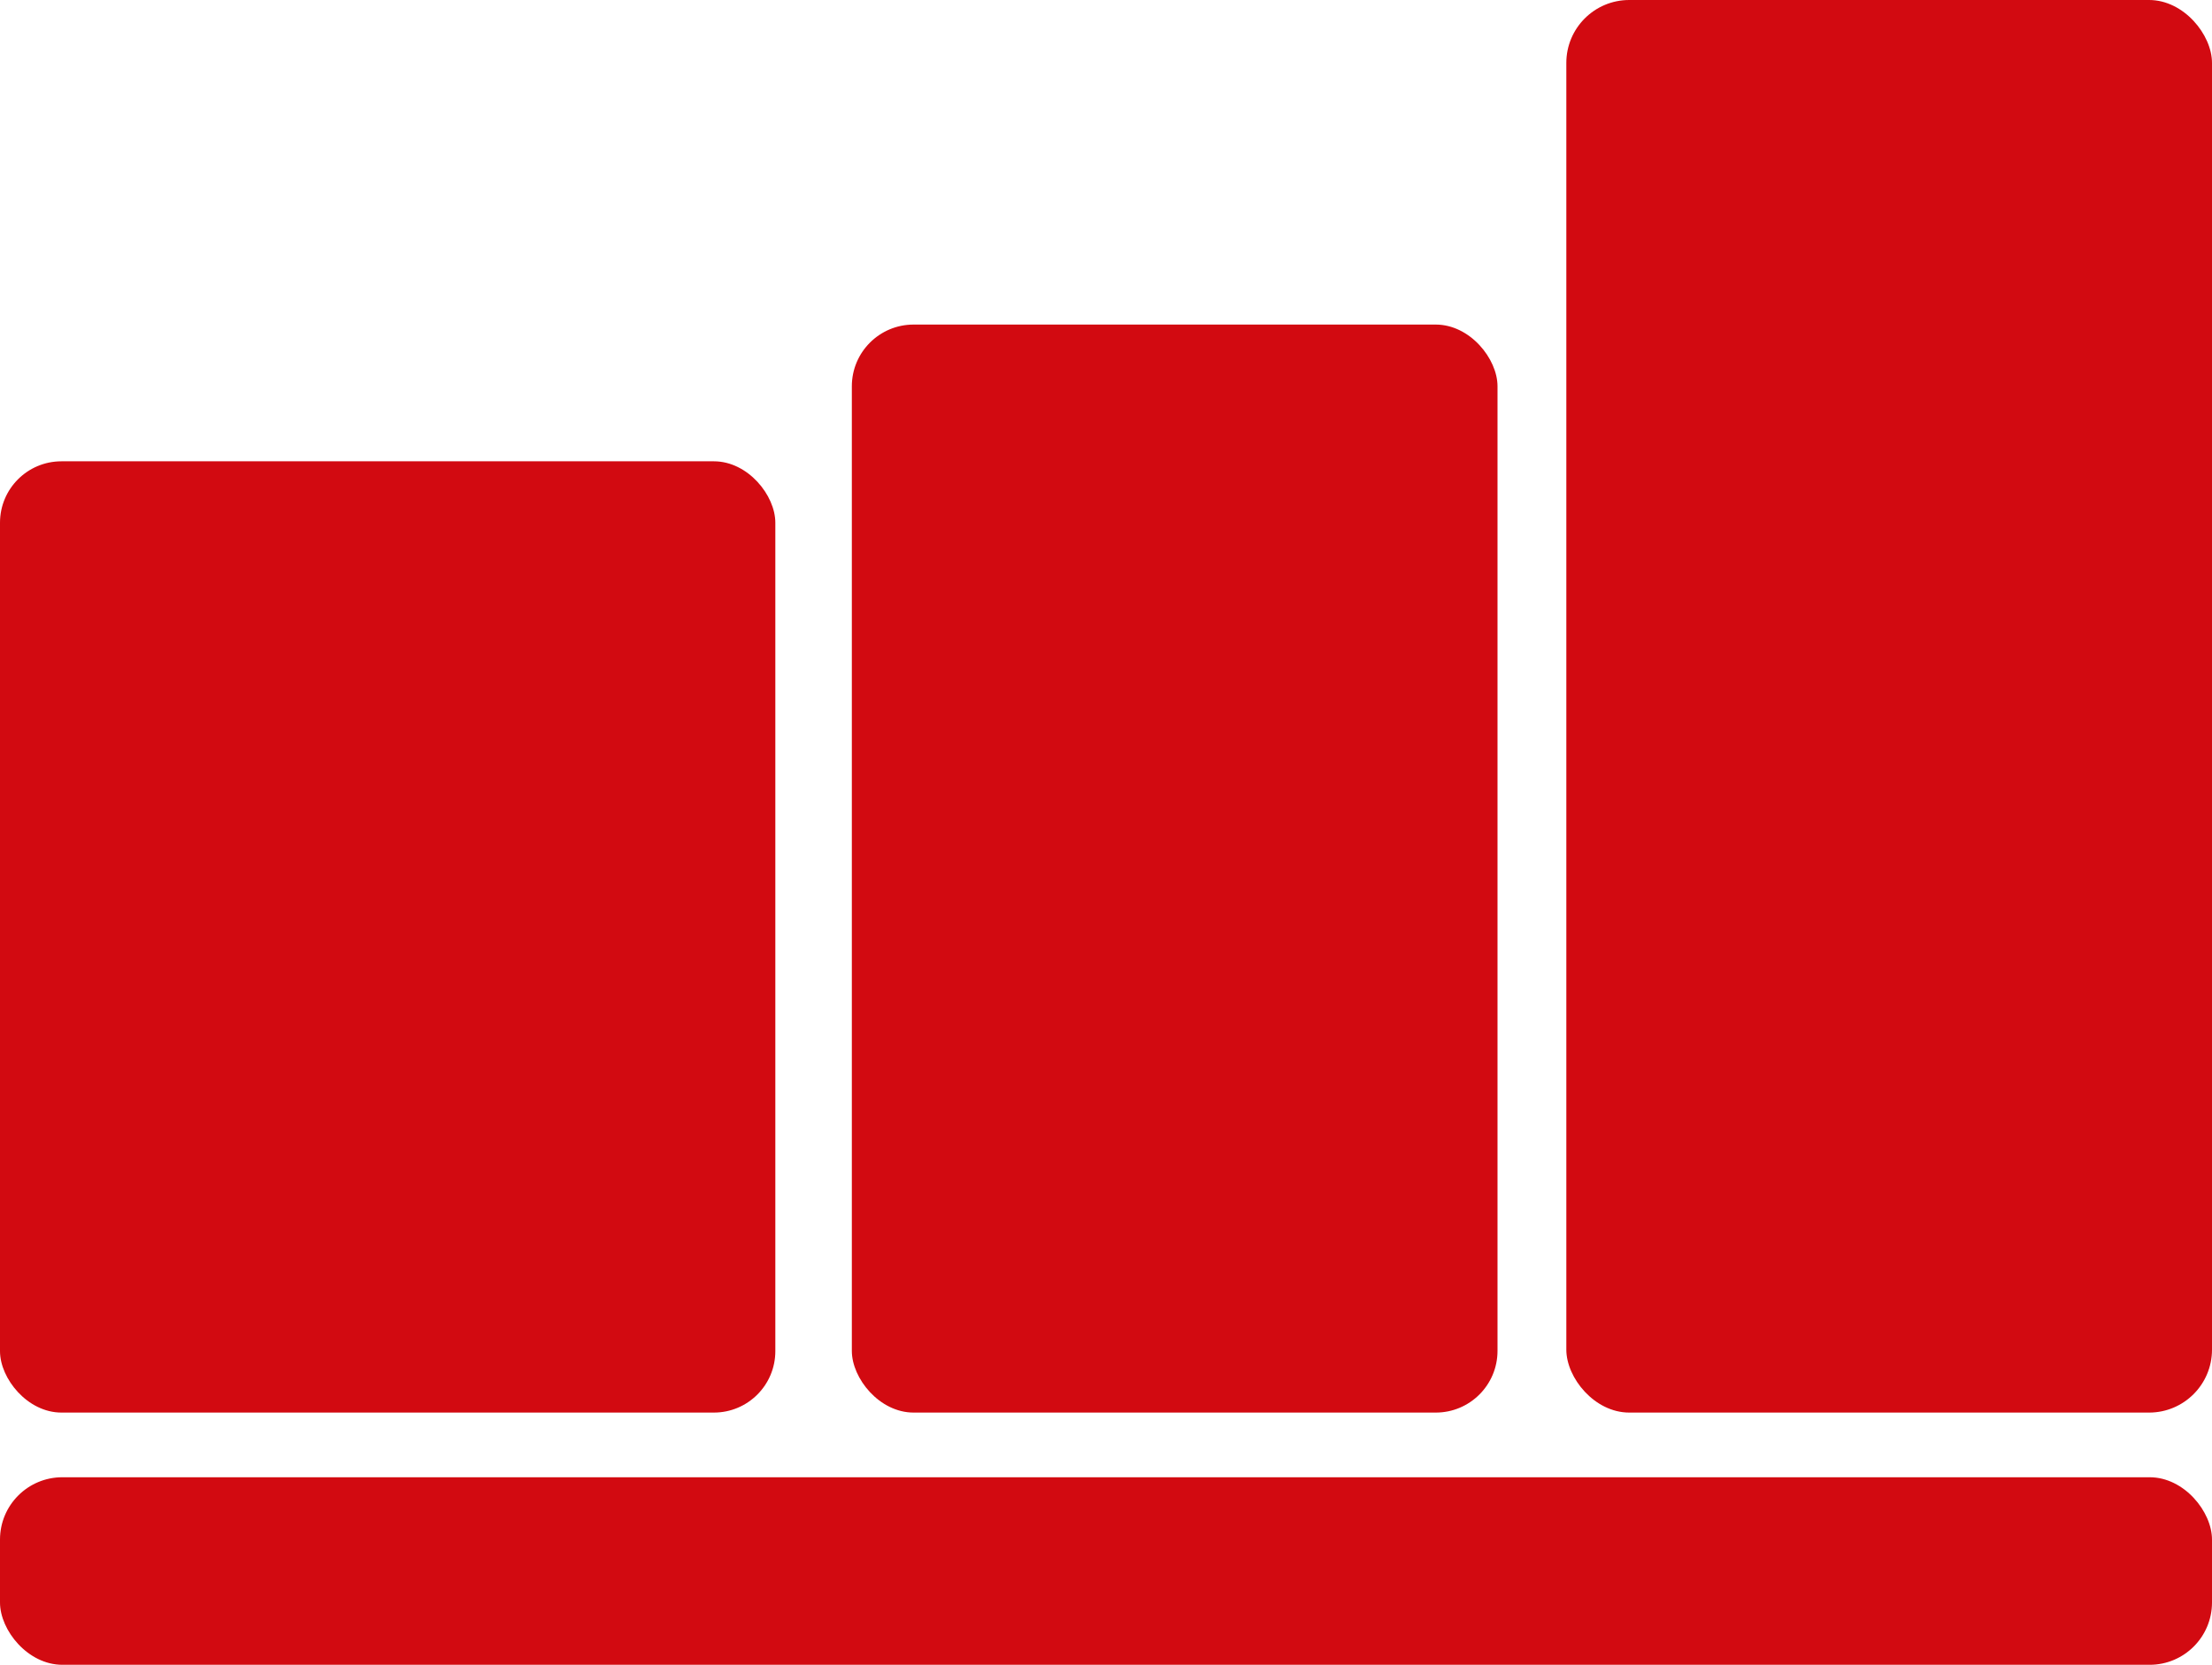
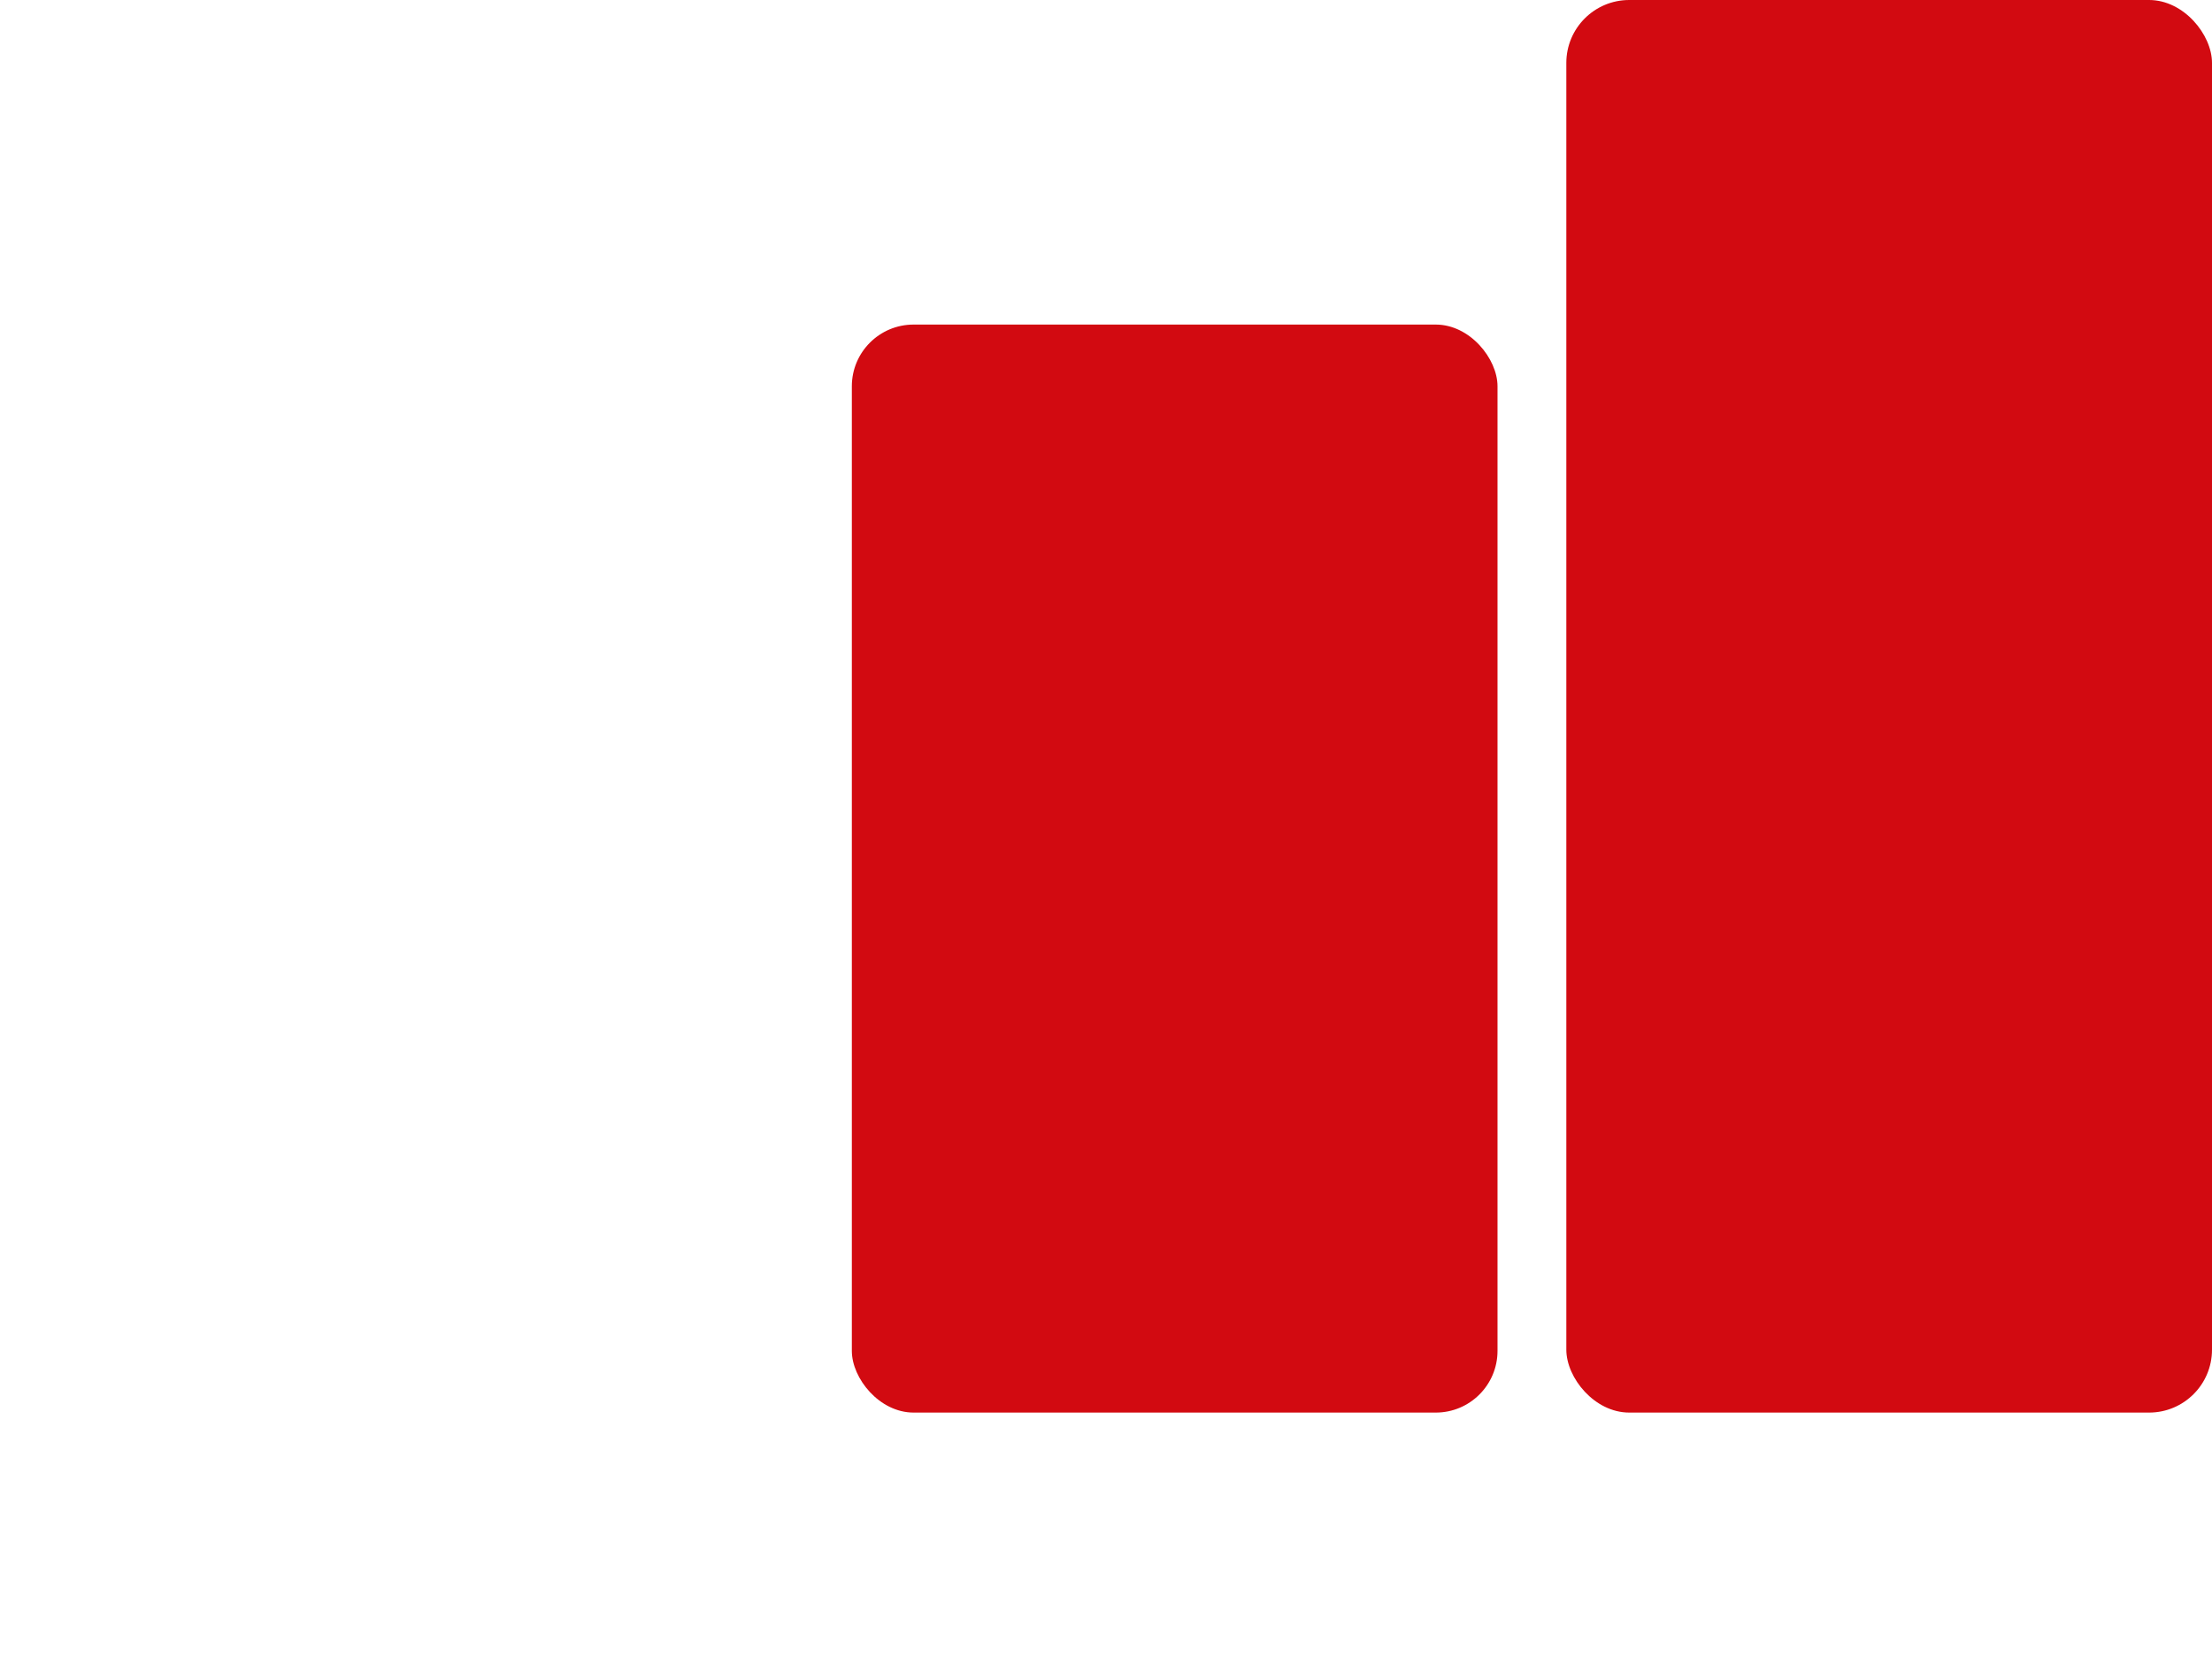
<svg xmlns="http://www.w3.org/2000/svg" id="Camada_1" data-name="Camada 1" viewBox="0 0 74.89 56.37">
  <defs>
    <style>.cls-1{fill:#d20a11;}</style>
  </defs>
  <rect class="cls-1" x="53.03" width="21.86" height="47.83" rx="2.13" />
-   <rect class="cls-1" y="15.62" width="26.25" height="32.21" rx="2.08" />
  <rect class="cls-1" x="28.84" y="10.99" width="21.86" height="36.84" rx="2.09" />
-   <rect class="cls-1" y="50.02" width="74.89" height="6.35" rx="2.11" />
</svg>